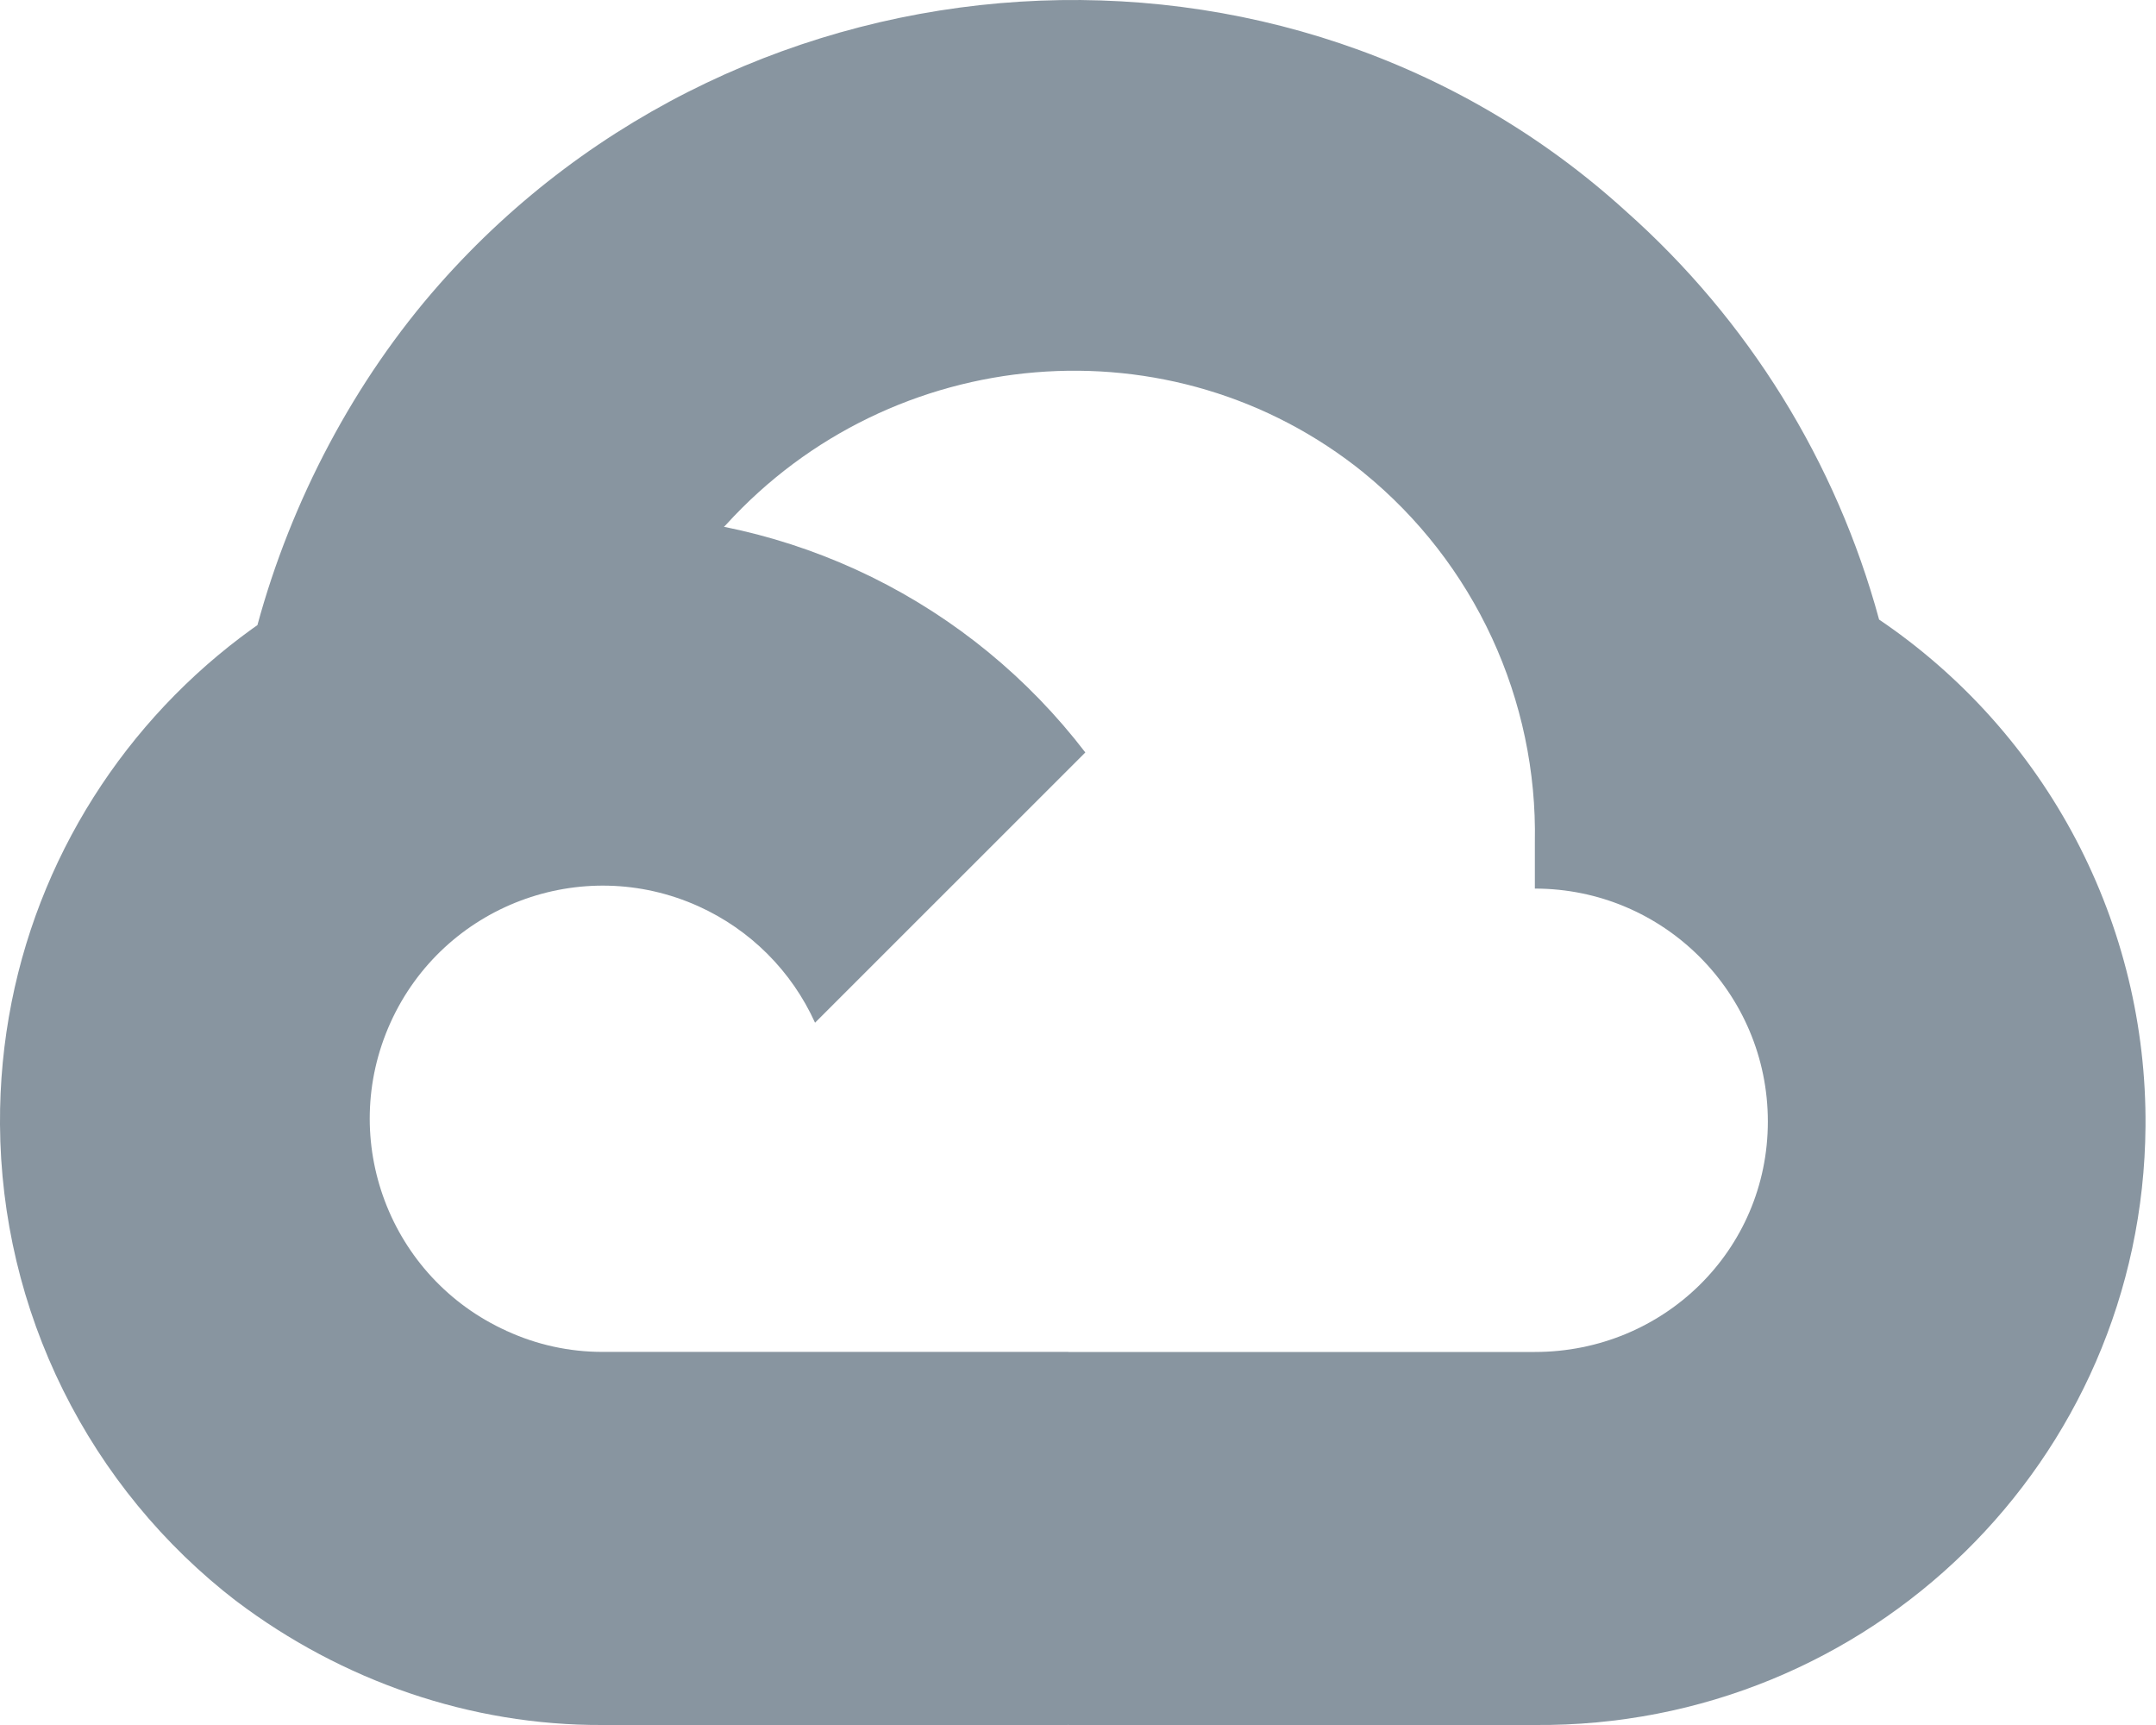
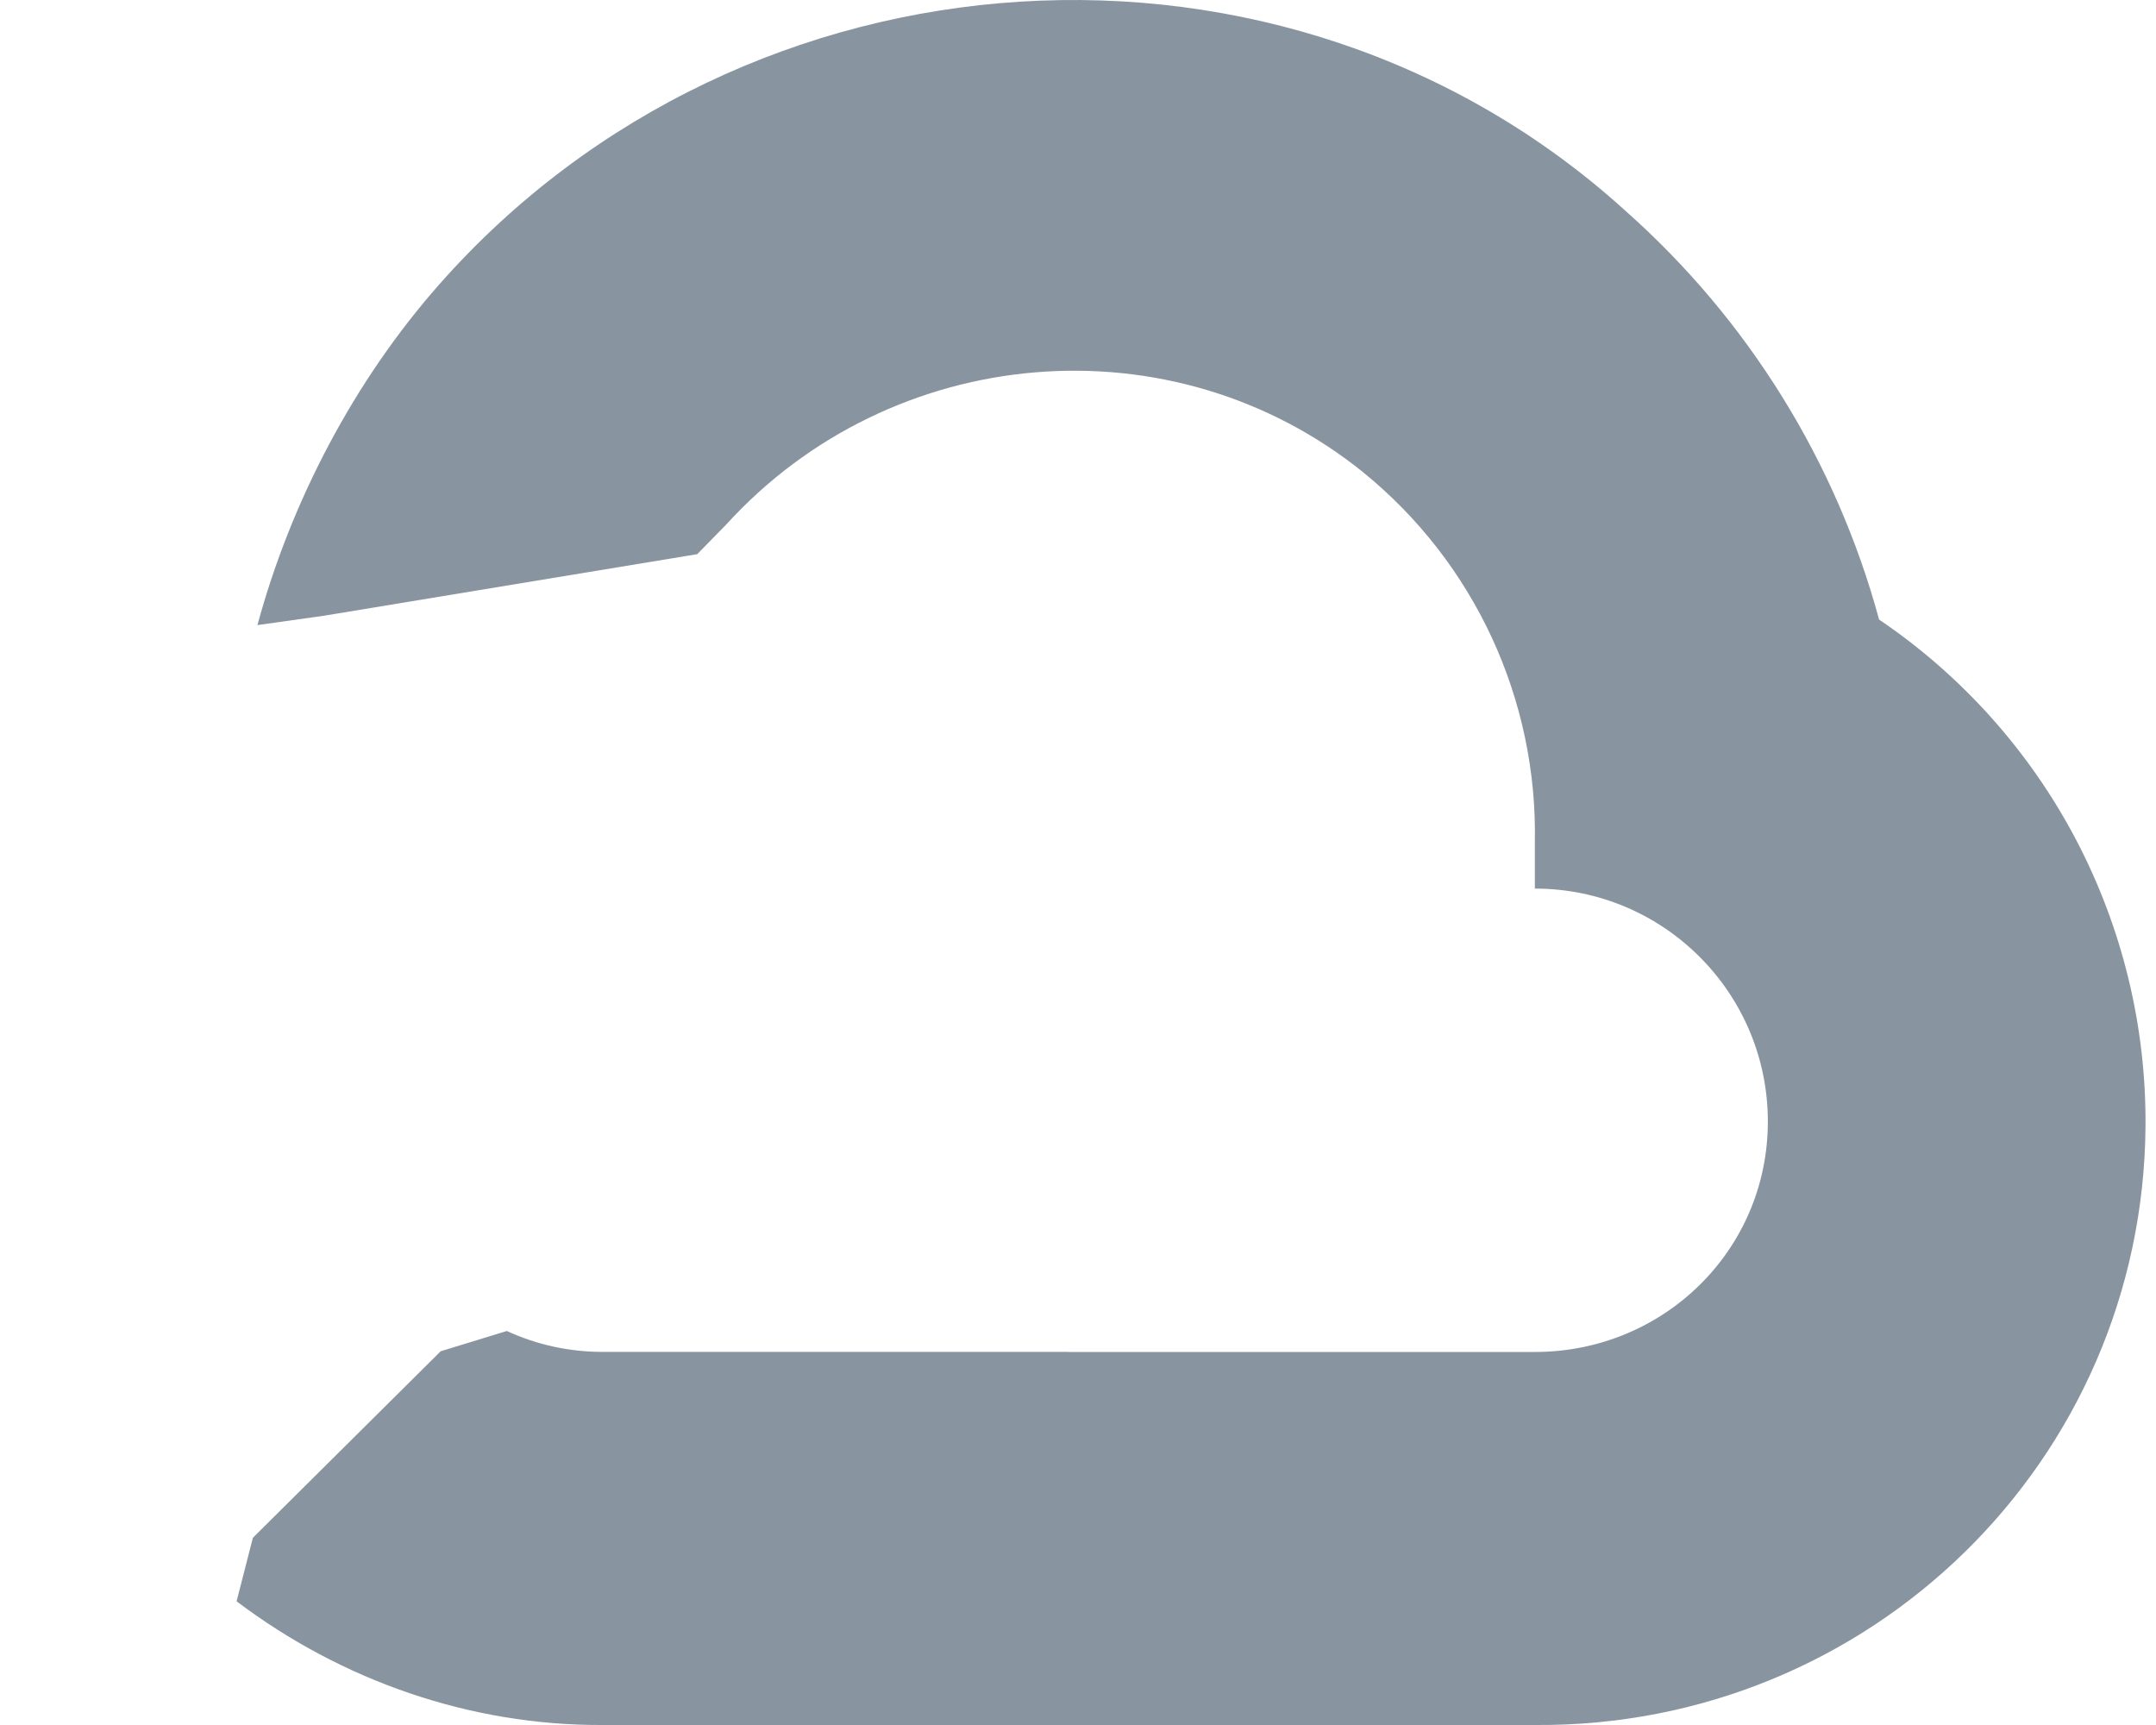
<svg xmlns="http://www.w3.org/2000/svg" width="30" height="24" viewBox="0 0 30 24" fill="none">
  <path d="M19.855 6.626L22.45 4.031L22.623 2.938C17.894 -1.362 10.376 -0.874 6.113 3.956C4.929 5.297 4.051 6.97 3.582 8.697L4.512 8.566L9.702 7.71L10.103 7.3C12.411 4.764 16.315 4.423 18.981 6.581L19.855 6.626Z" fill="#8895A0" />
  <path d="M26.147 8.62C25.55 6.424 24.326 4.449 22.623 2.938L18.98 6.581C19.74 7.201 20.348 7.985 20.76 8.875C21.171 9.765 21.376 10.736 21.357 11.716V12.363C23.147 12.363 24.599 13.814 24.599 15.604C24.599 17.395 23.147 18.81 21.357 18.81H14.865L14.227 19.502V23.39L14.865 24H21.357C26.014 24.036 29.818 20.327 29.854 15.67C29.865 14.281 29.532 12.91 28.886 11.68C28.239 10.45 27.298 9.399 26.147 8.62Z" fill="#8895A0" />
  <path d="M8.382 24H14.865V18.809H8.382C7.923 18.809 7.469 18.71 7.052 18.518L6.132 18.8L3.519 21.395L3.292 22.279C4.757 23.385 6.545 24.008 8.382 24Z" fill="#8895A0" />
-   <path d="M8.382 7.163C3.725 7.191 -0.028 10.989 0 15.645C0.008 16.929 0.308 18.193 0.879 19.343C1.449 20.492 2.274 21.497 3.291 22.279L7.052 18.518C5.421 17.781 4.696 15.861 5.433 14.229C6.17 12.598 8.09 11.873 9.721 12.61C10.44 12.935 11.016 13.511 11.341 14.229L15.102 10.469C14.312 9.437 13.295 8.602 12.129 8.028C10.963 7.455 9.681 7.159 8.382 7.163Z" fill="#8895A0" />
</svg>